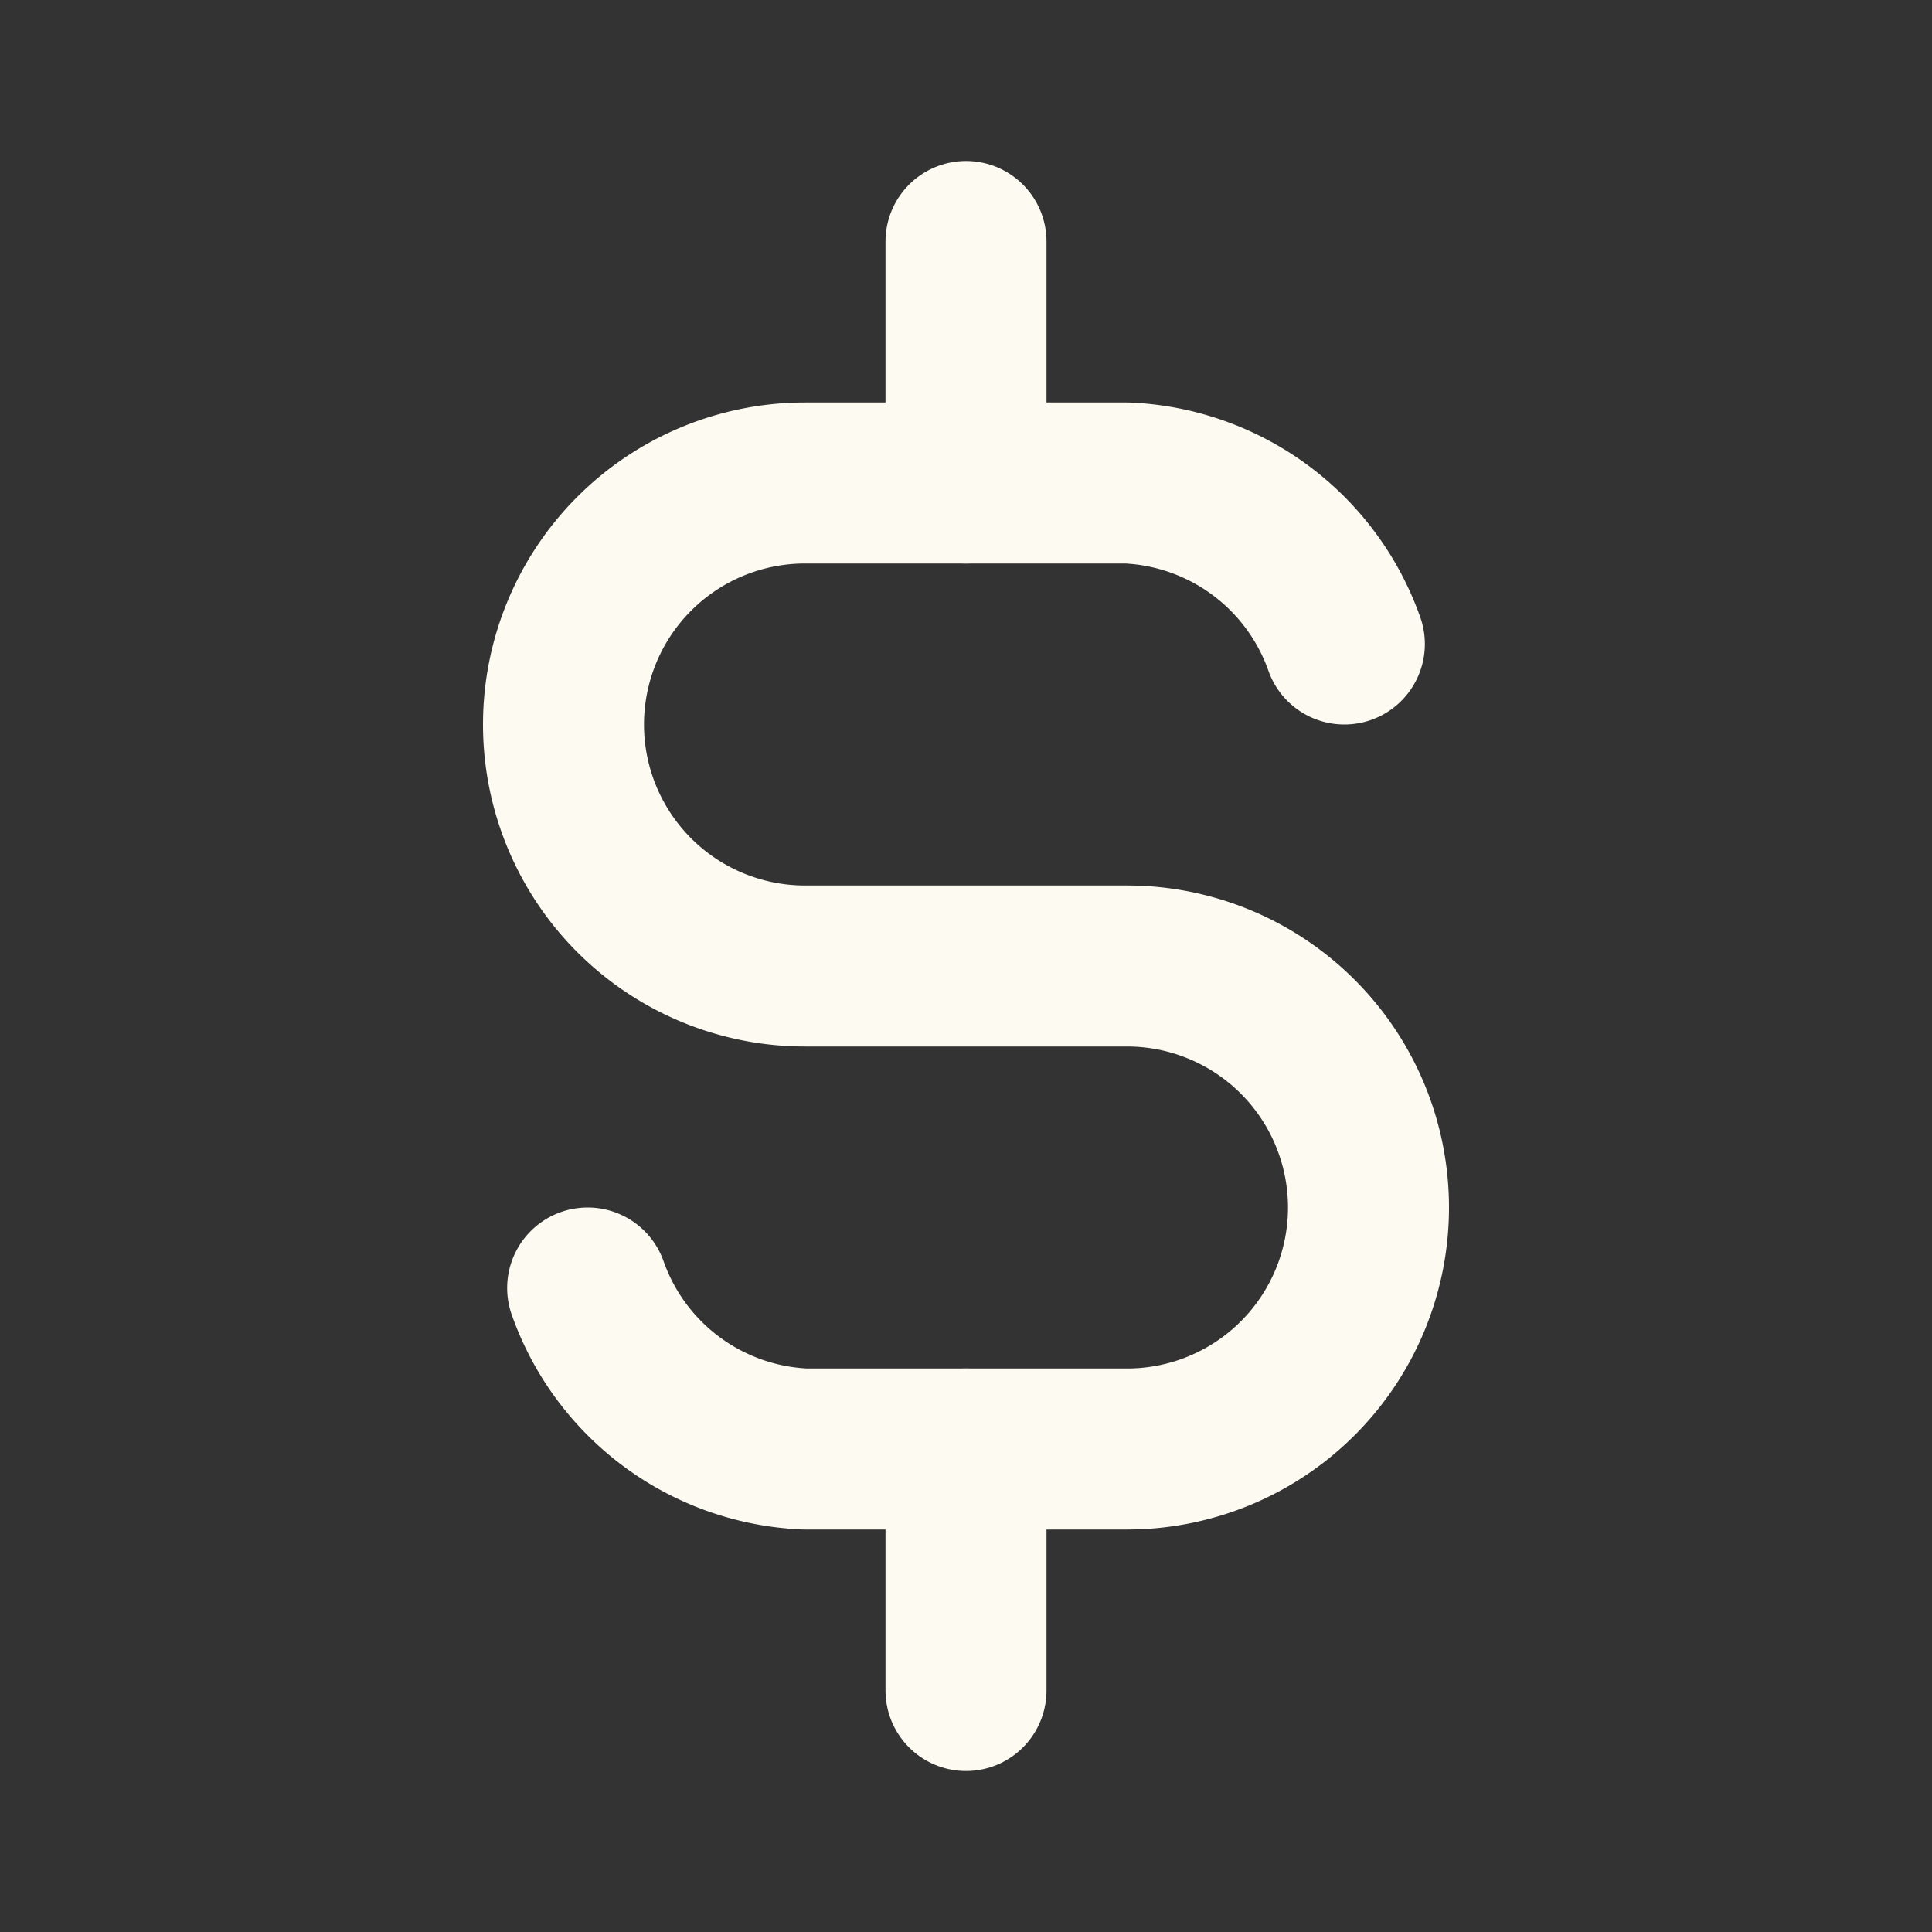
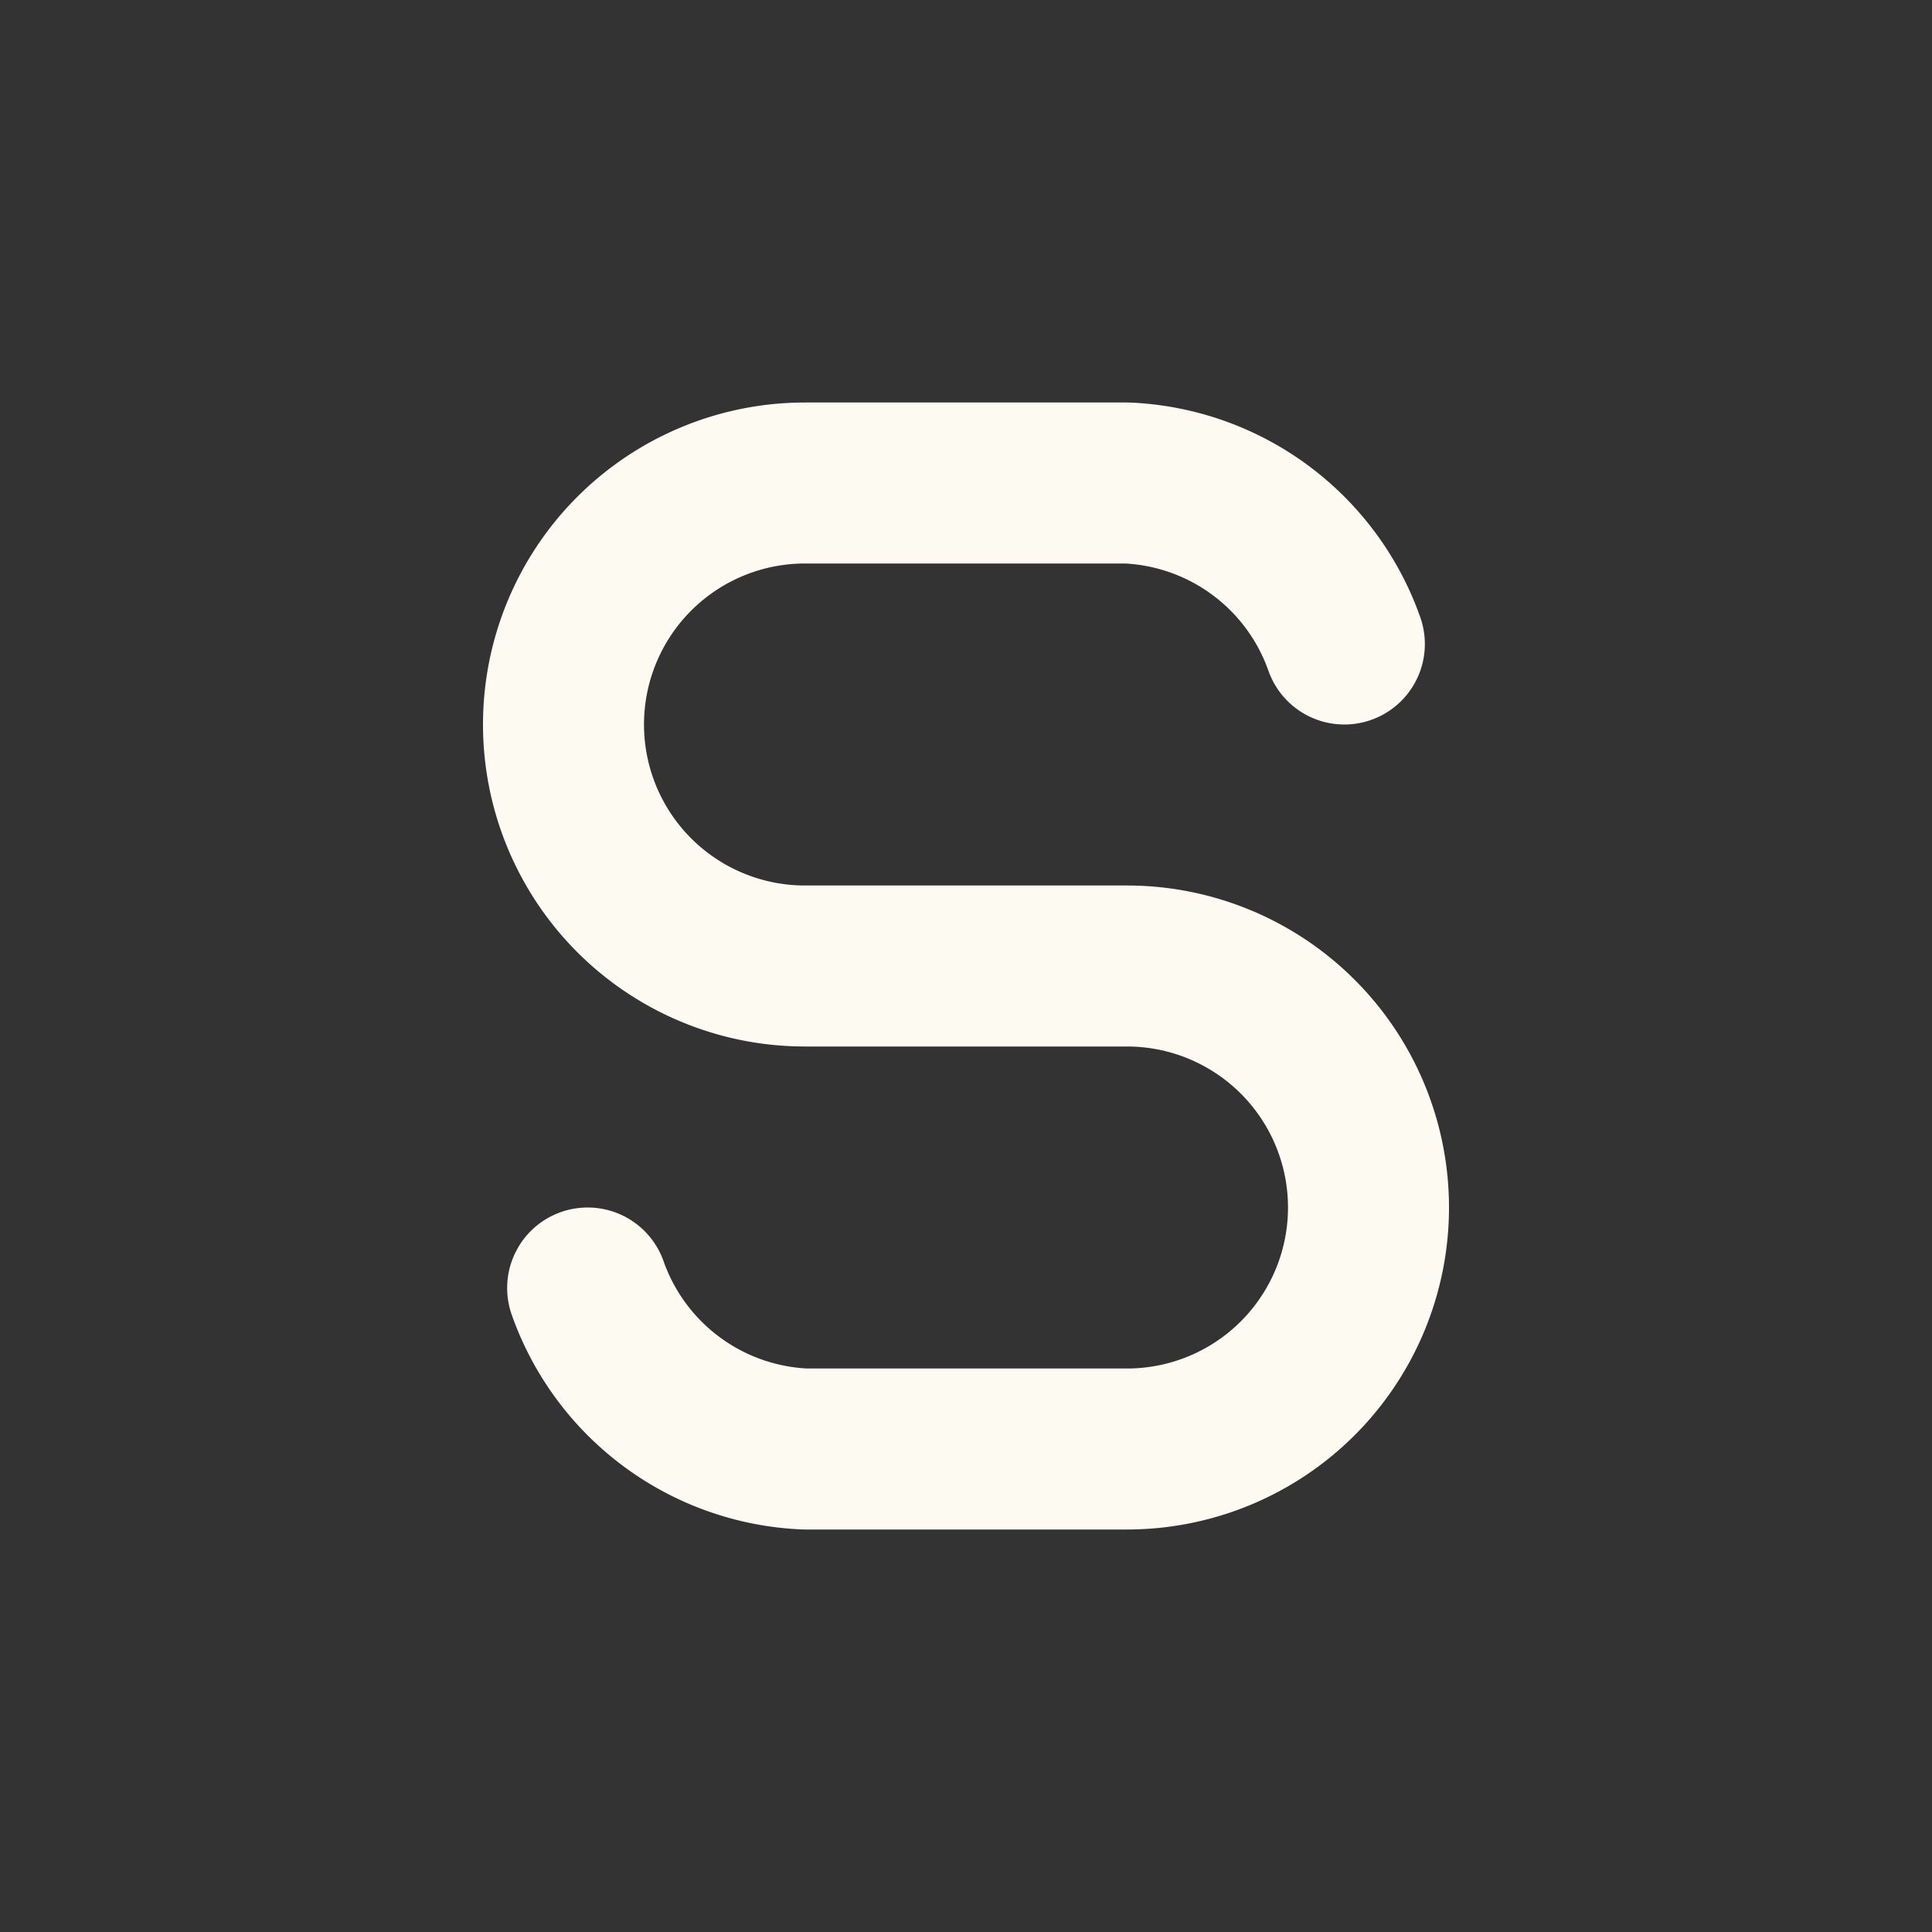
<svg xmlns="http://www.w3.org/2000/svg" width="24" height="24" viewBox="0 0 24 24" fill="none">
  <rect x="0" y="0" width="24" height="24" fill="#333333" stroke="none" />
  <path d="M16.7 8a3 3 0 0 0 -2.7 -2h-4a3 3 0 0 0 0 6h4a3 3 0 0 1 0 6h-4a3 3 0 0 1 -2.7 -2" stroke="#FDFAF2" stroke-width="2" stroke-linecap="round" stroke-linejoin="round" />
-   <path d="M12 3v3m0 12v3" stroke="#FDFAF2" stroke-width="2" stroke-linecap="round" stroke-linejoin="round" />
</svg>